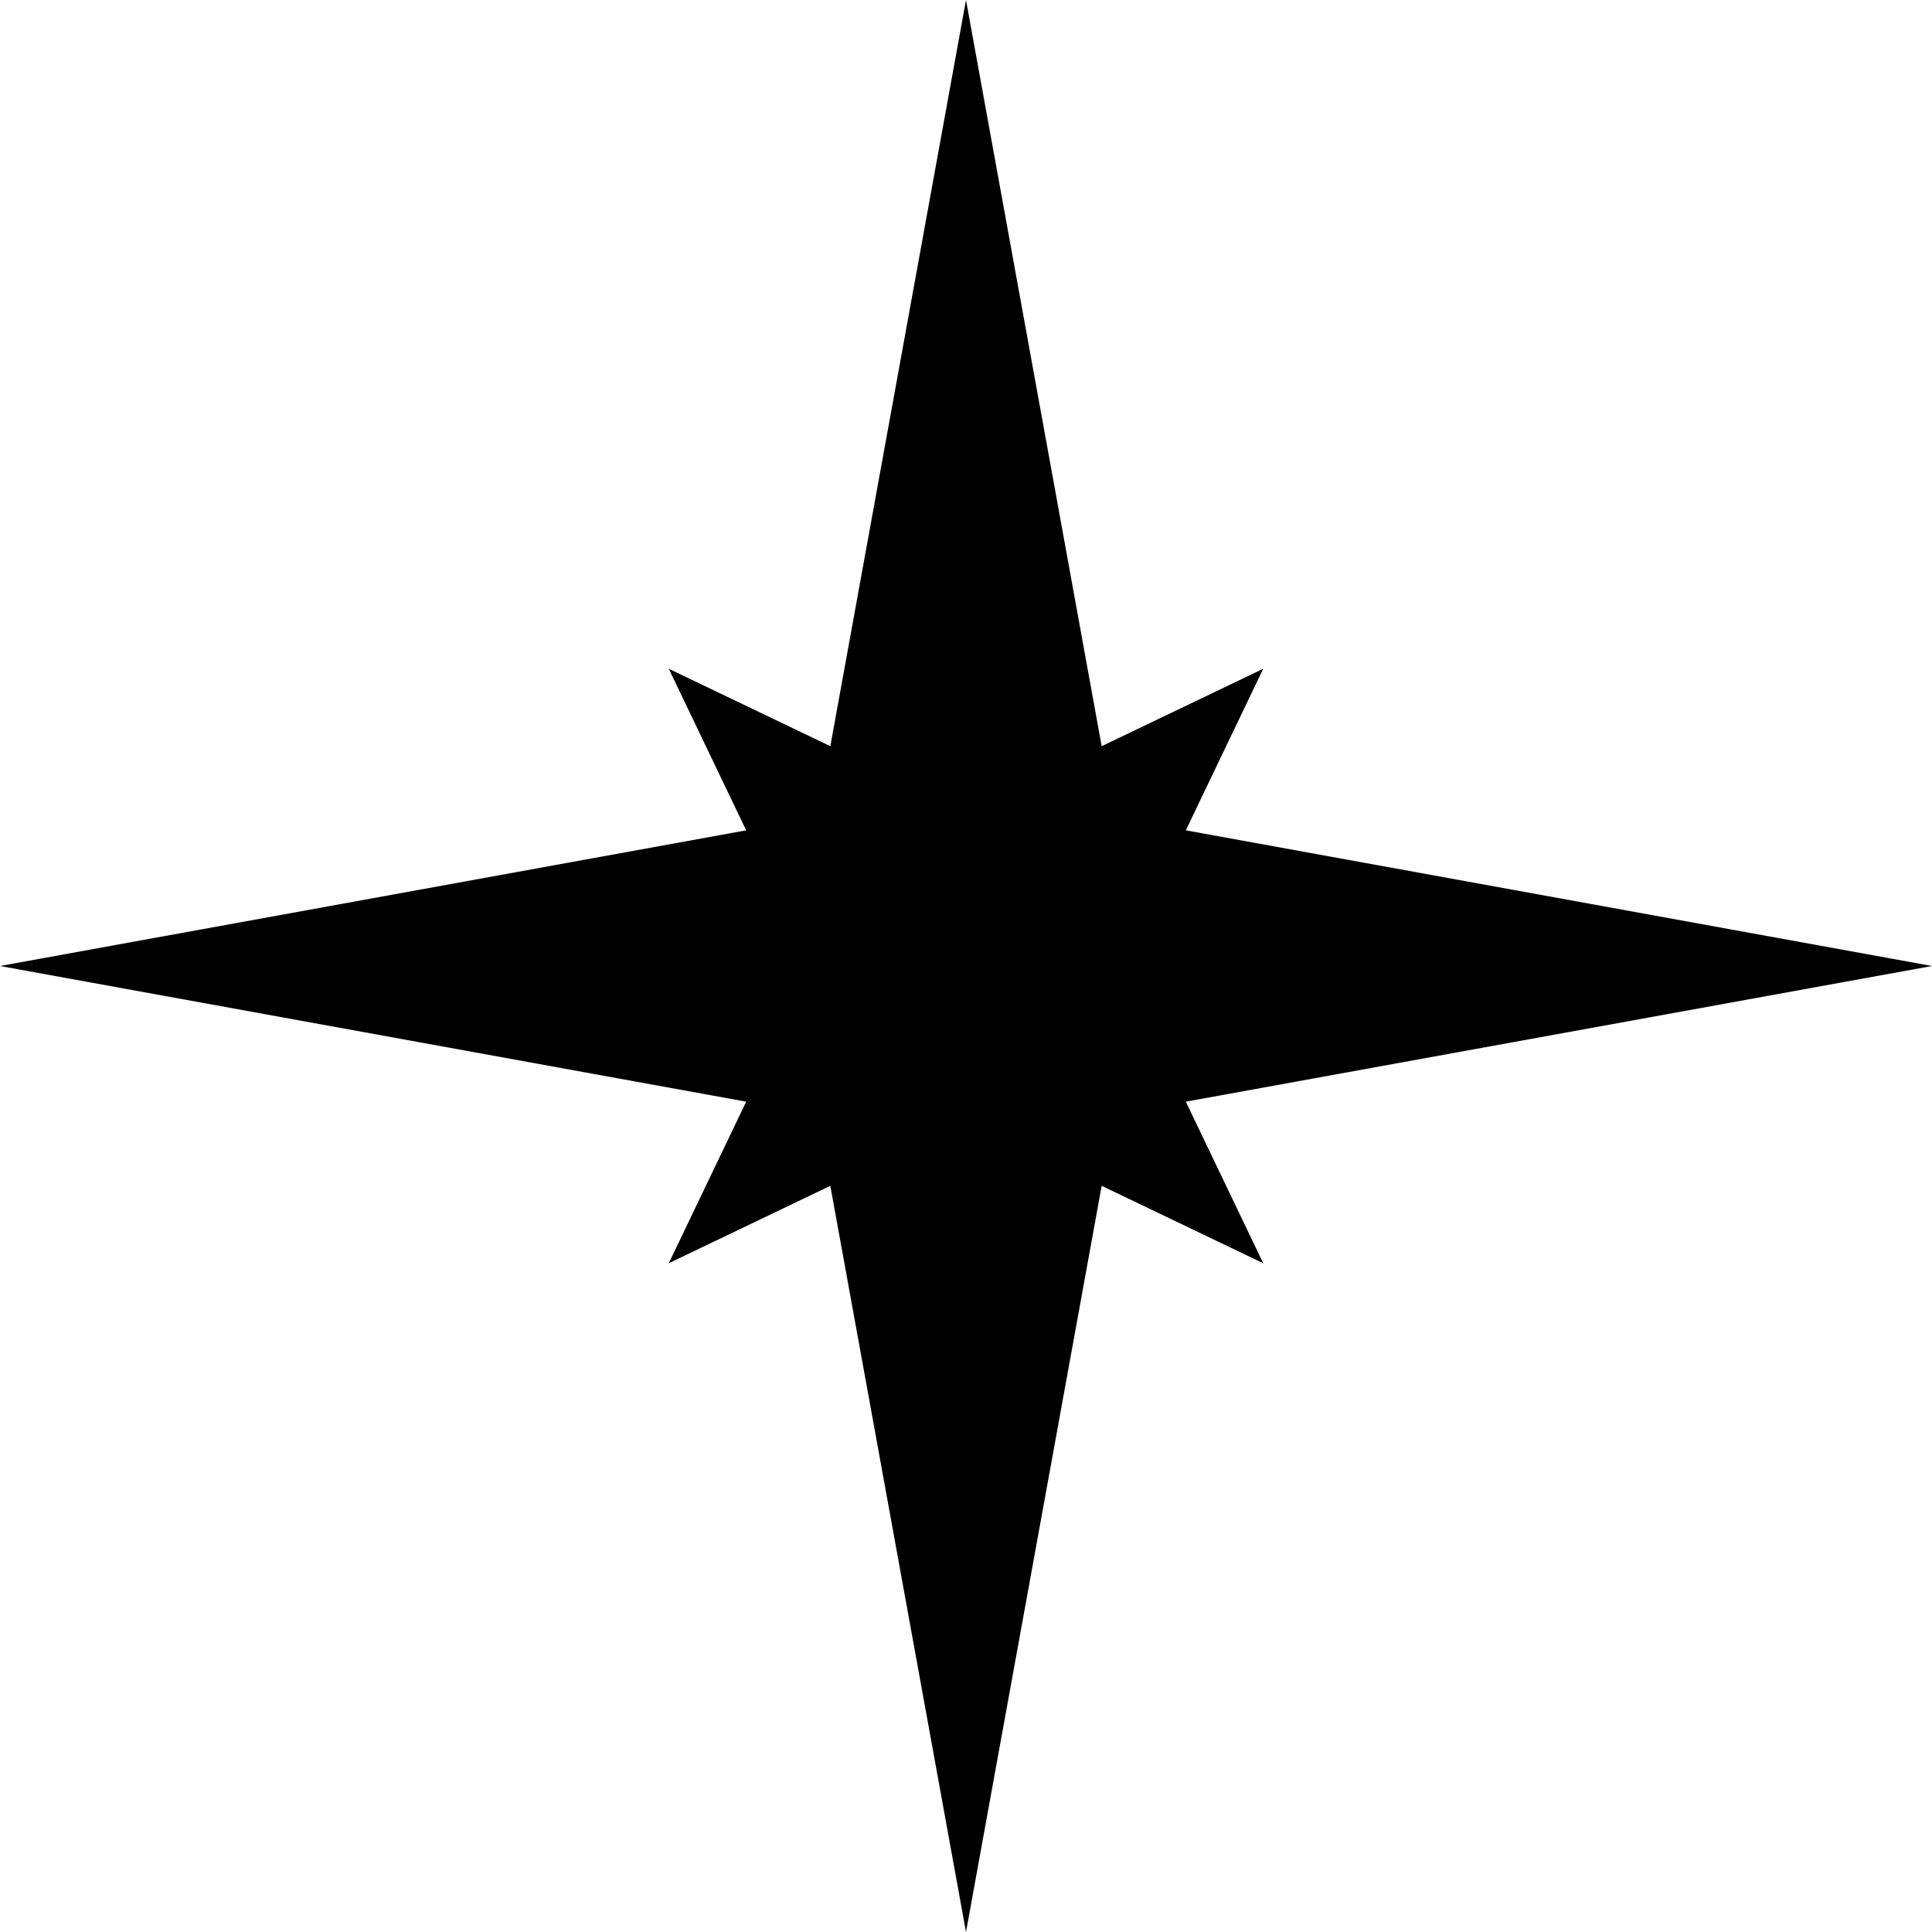
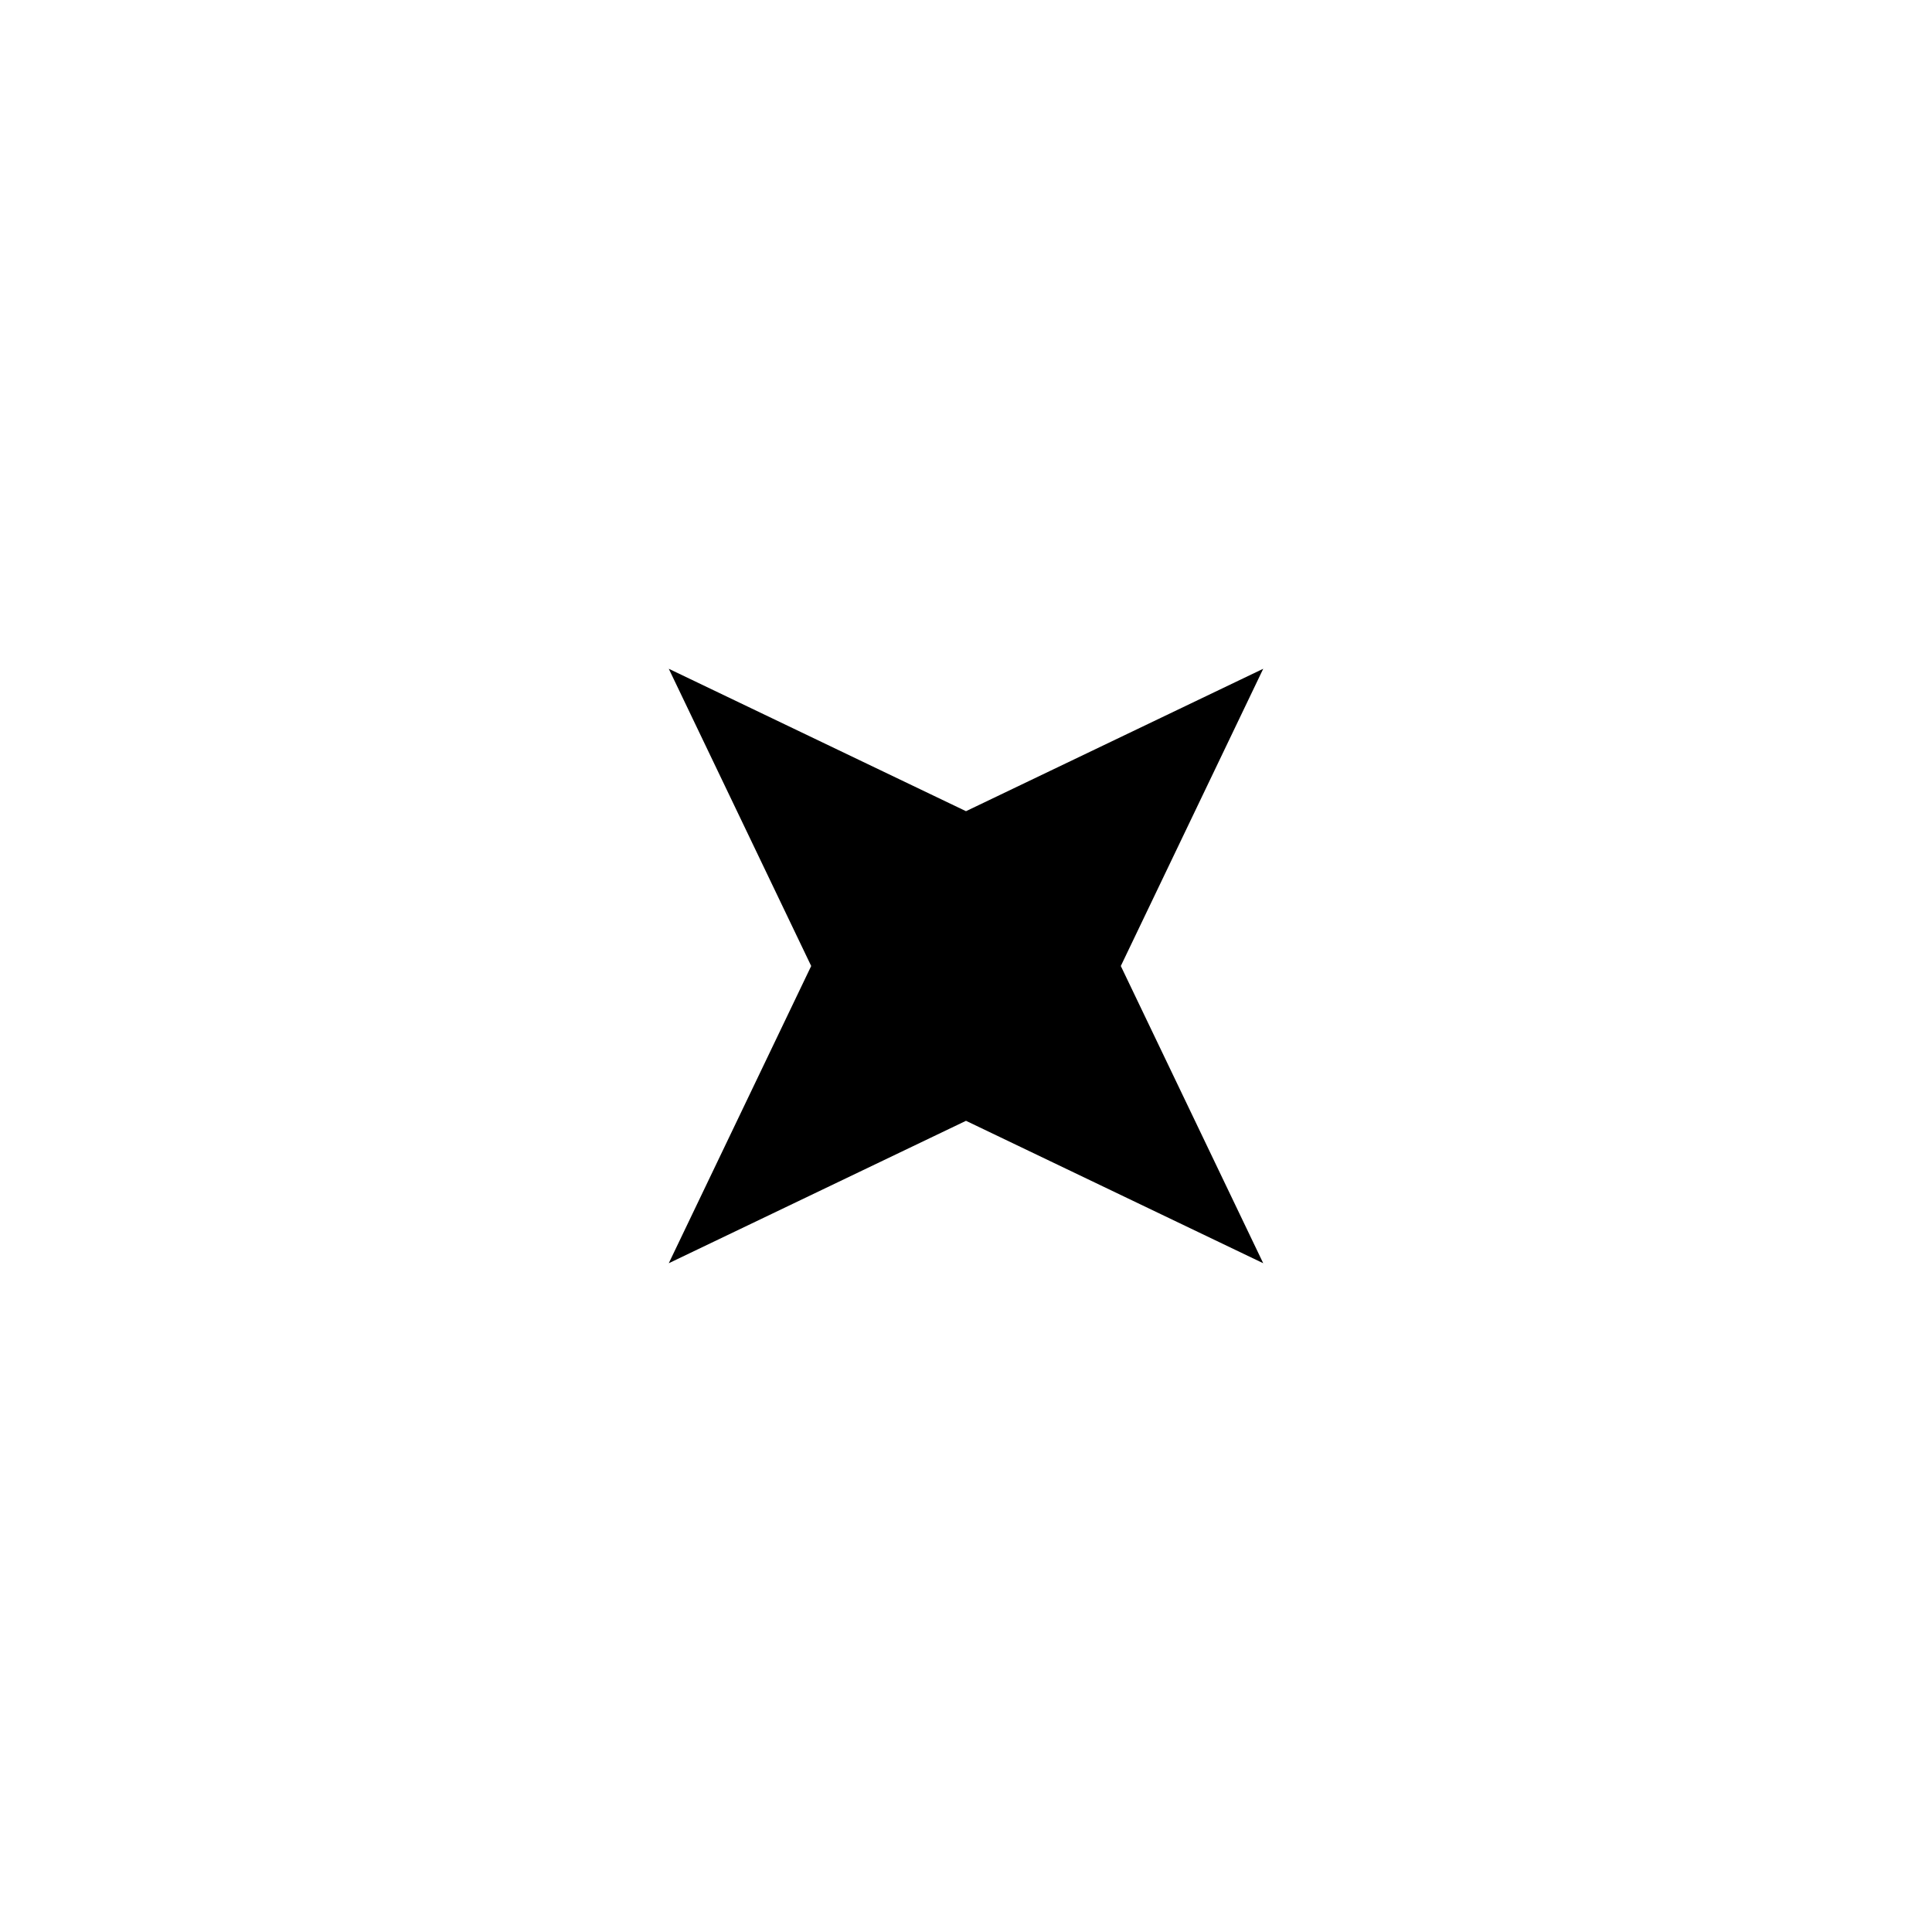
<svg xmlns="http://www.w3.org/2000/svg" viewBox="0 0 312 312">
-   <path d="M156 0l24 132 132 24-132 24-24 132-24-132L0 156l132-24z" />
  <path d="M204 108l-23 48 23 48-48-23-48 23 23-48-23 48 23-48-23-48 48 23z" />
</svg>